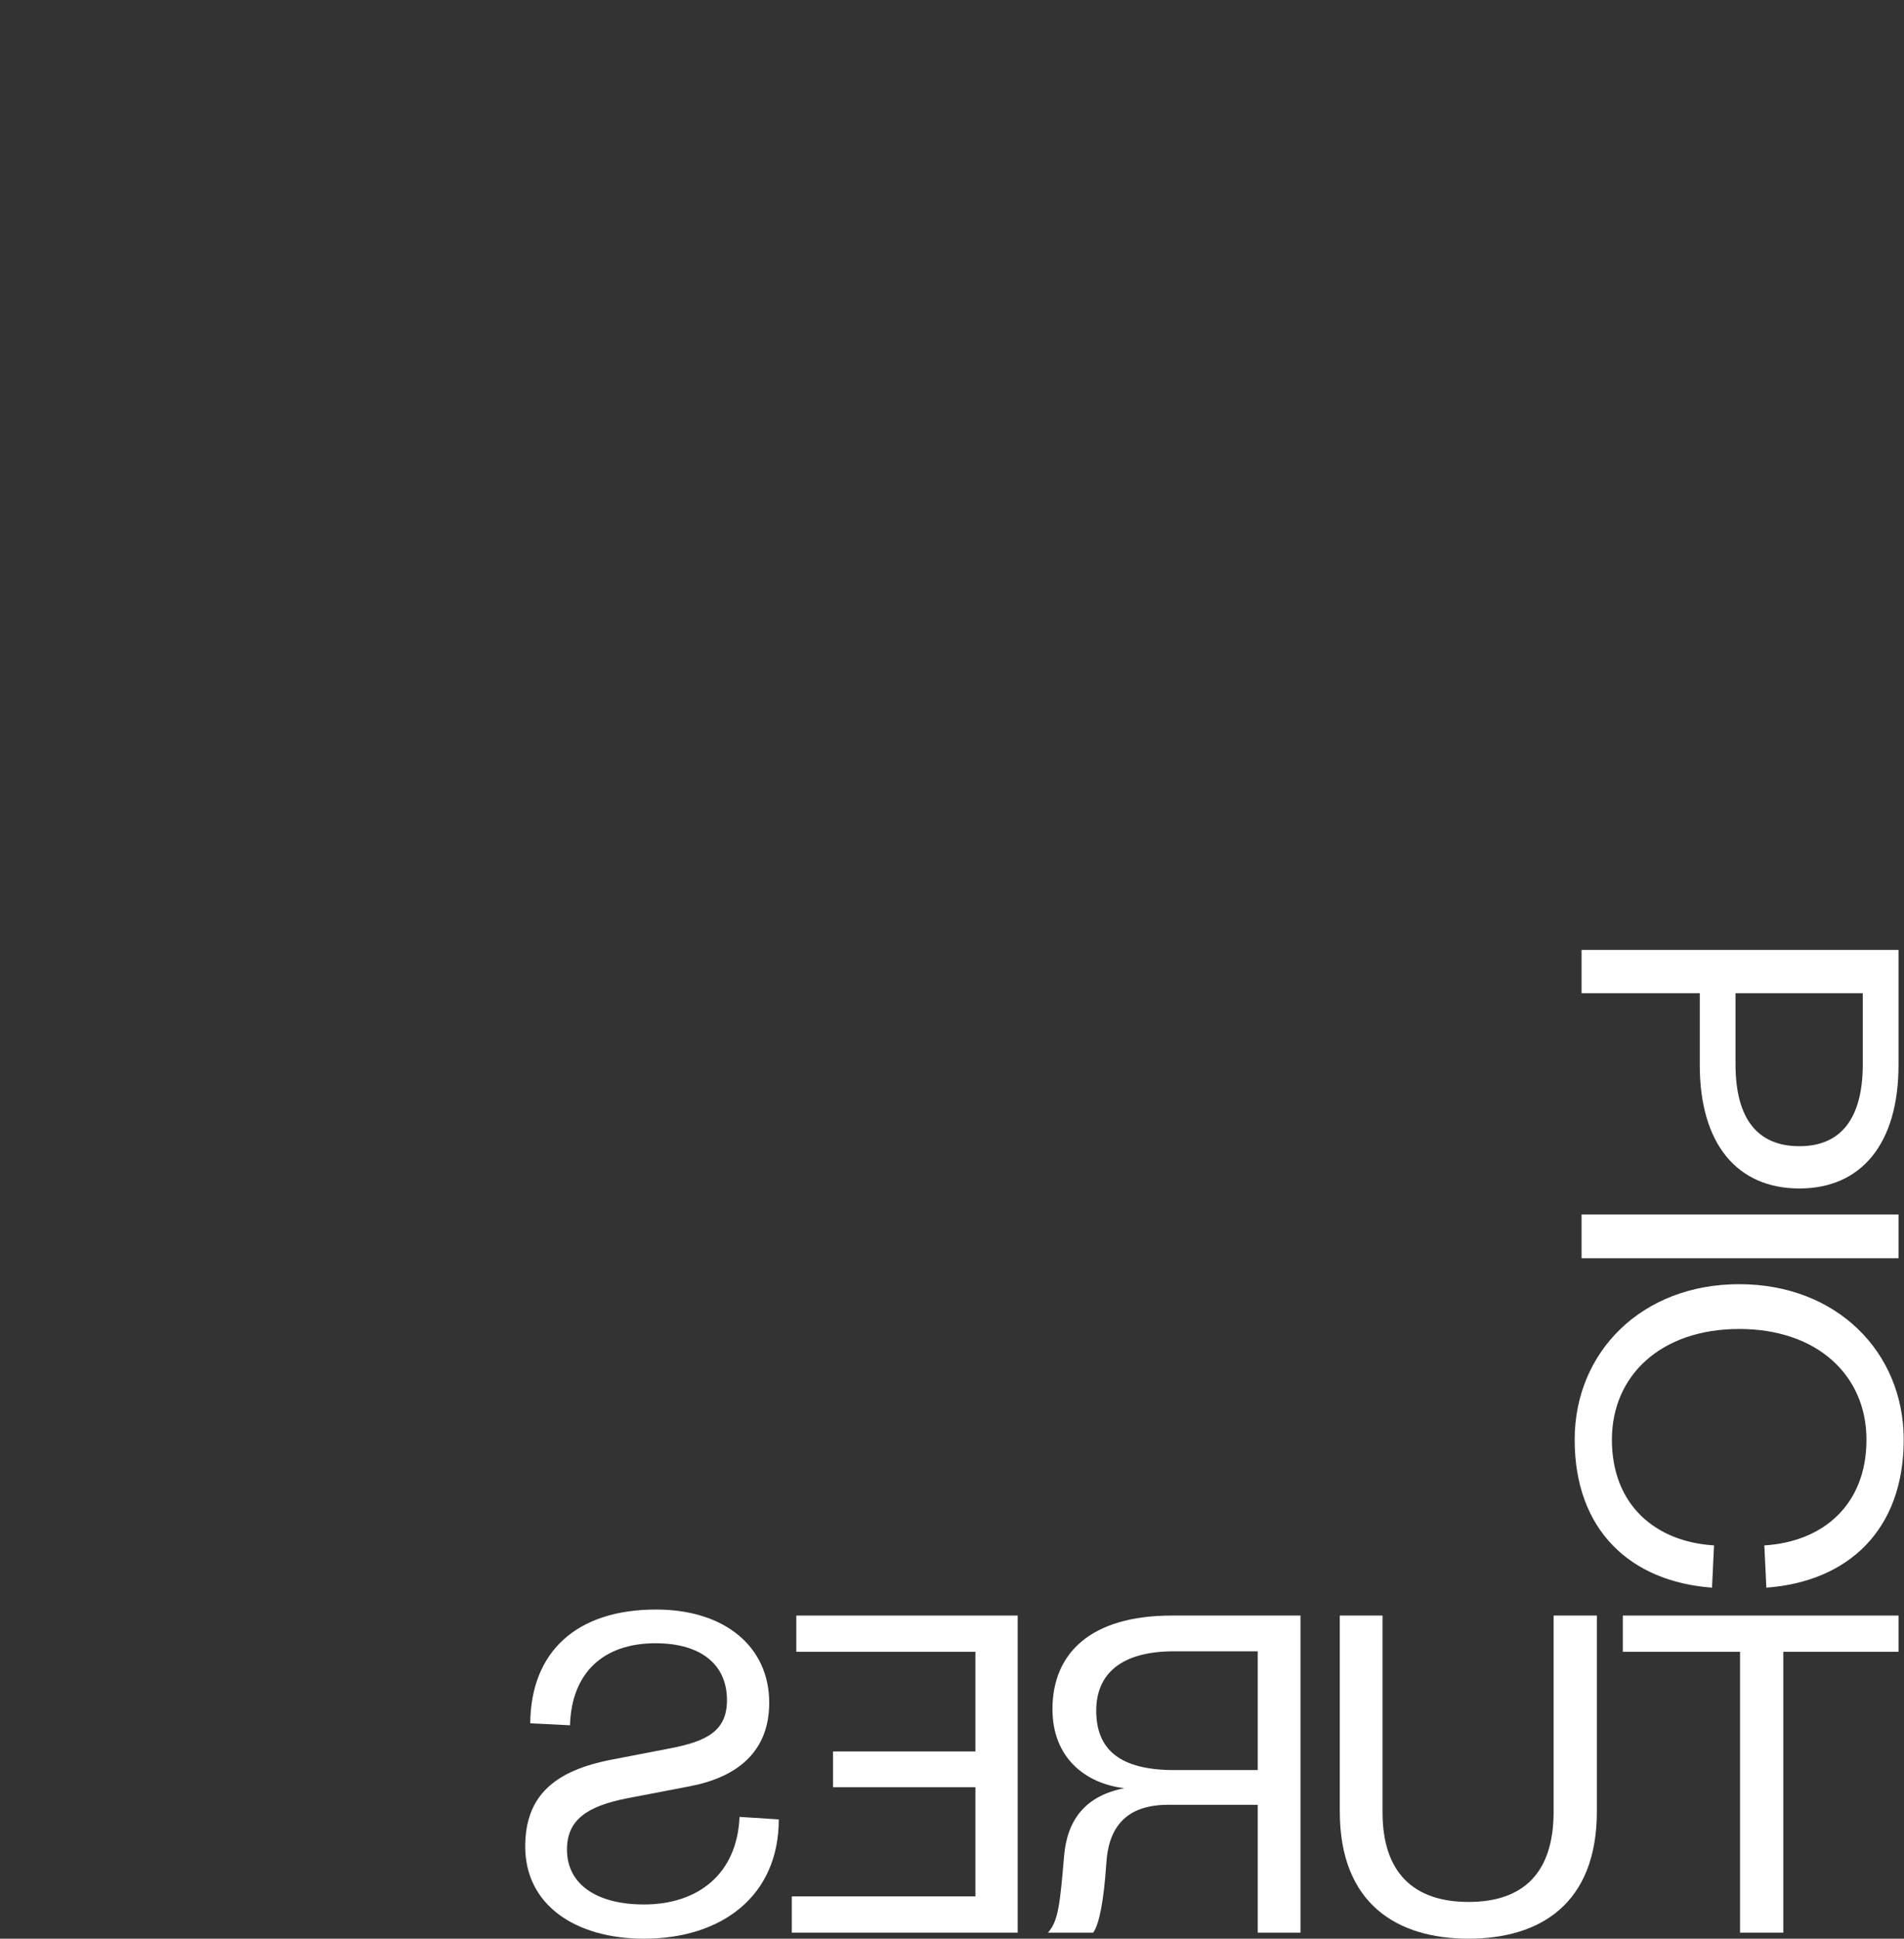
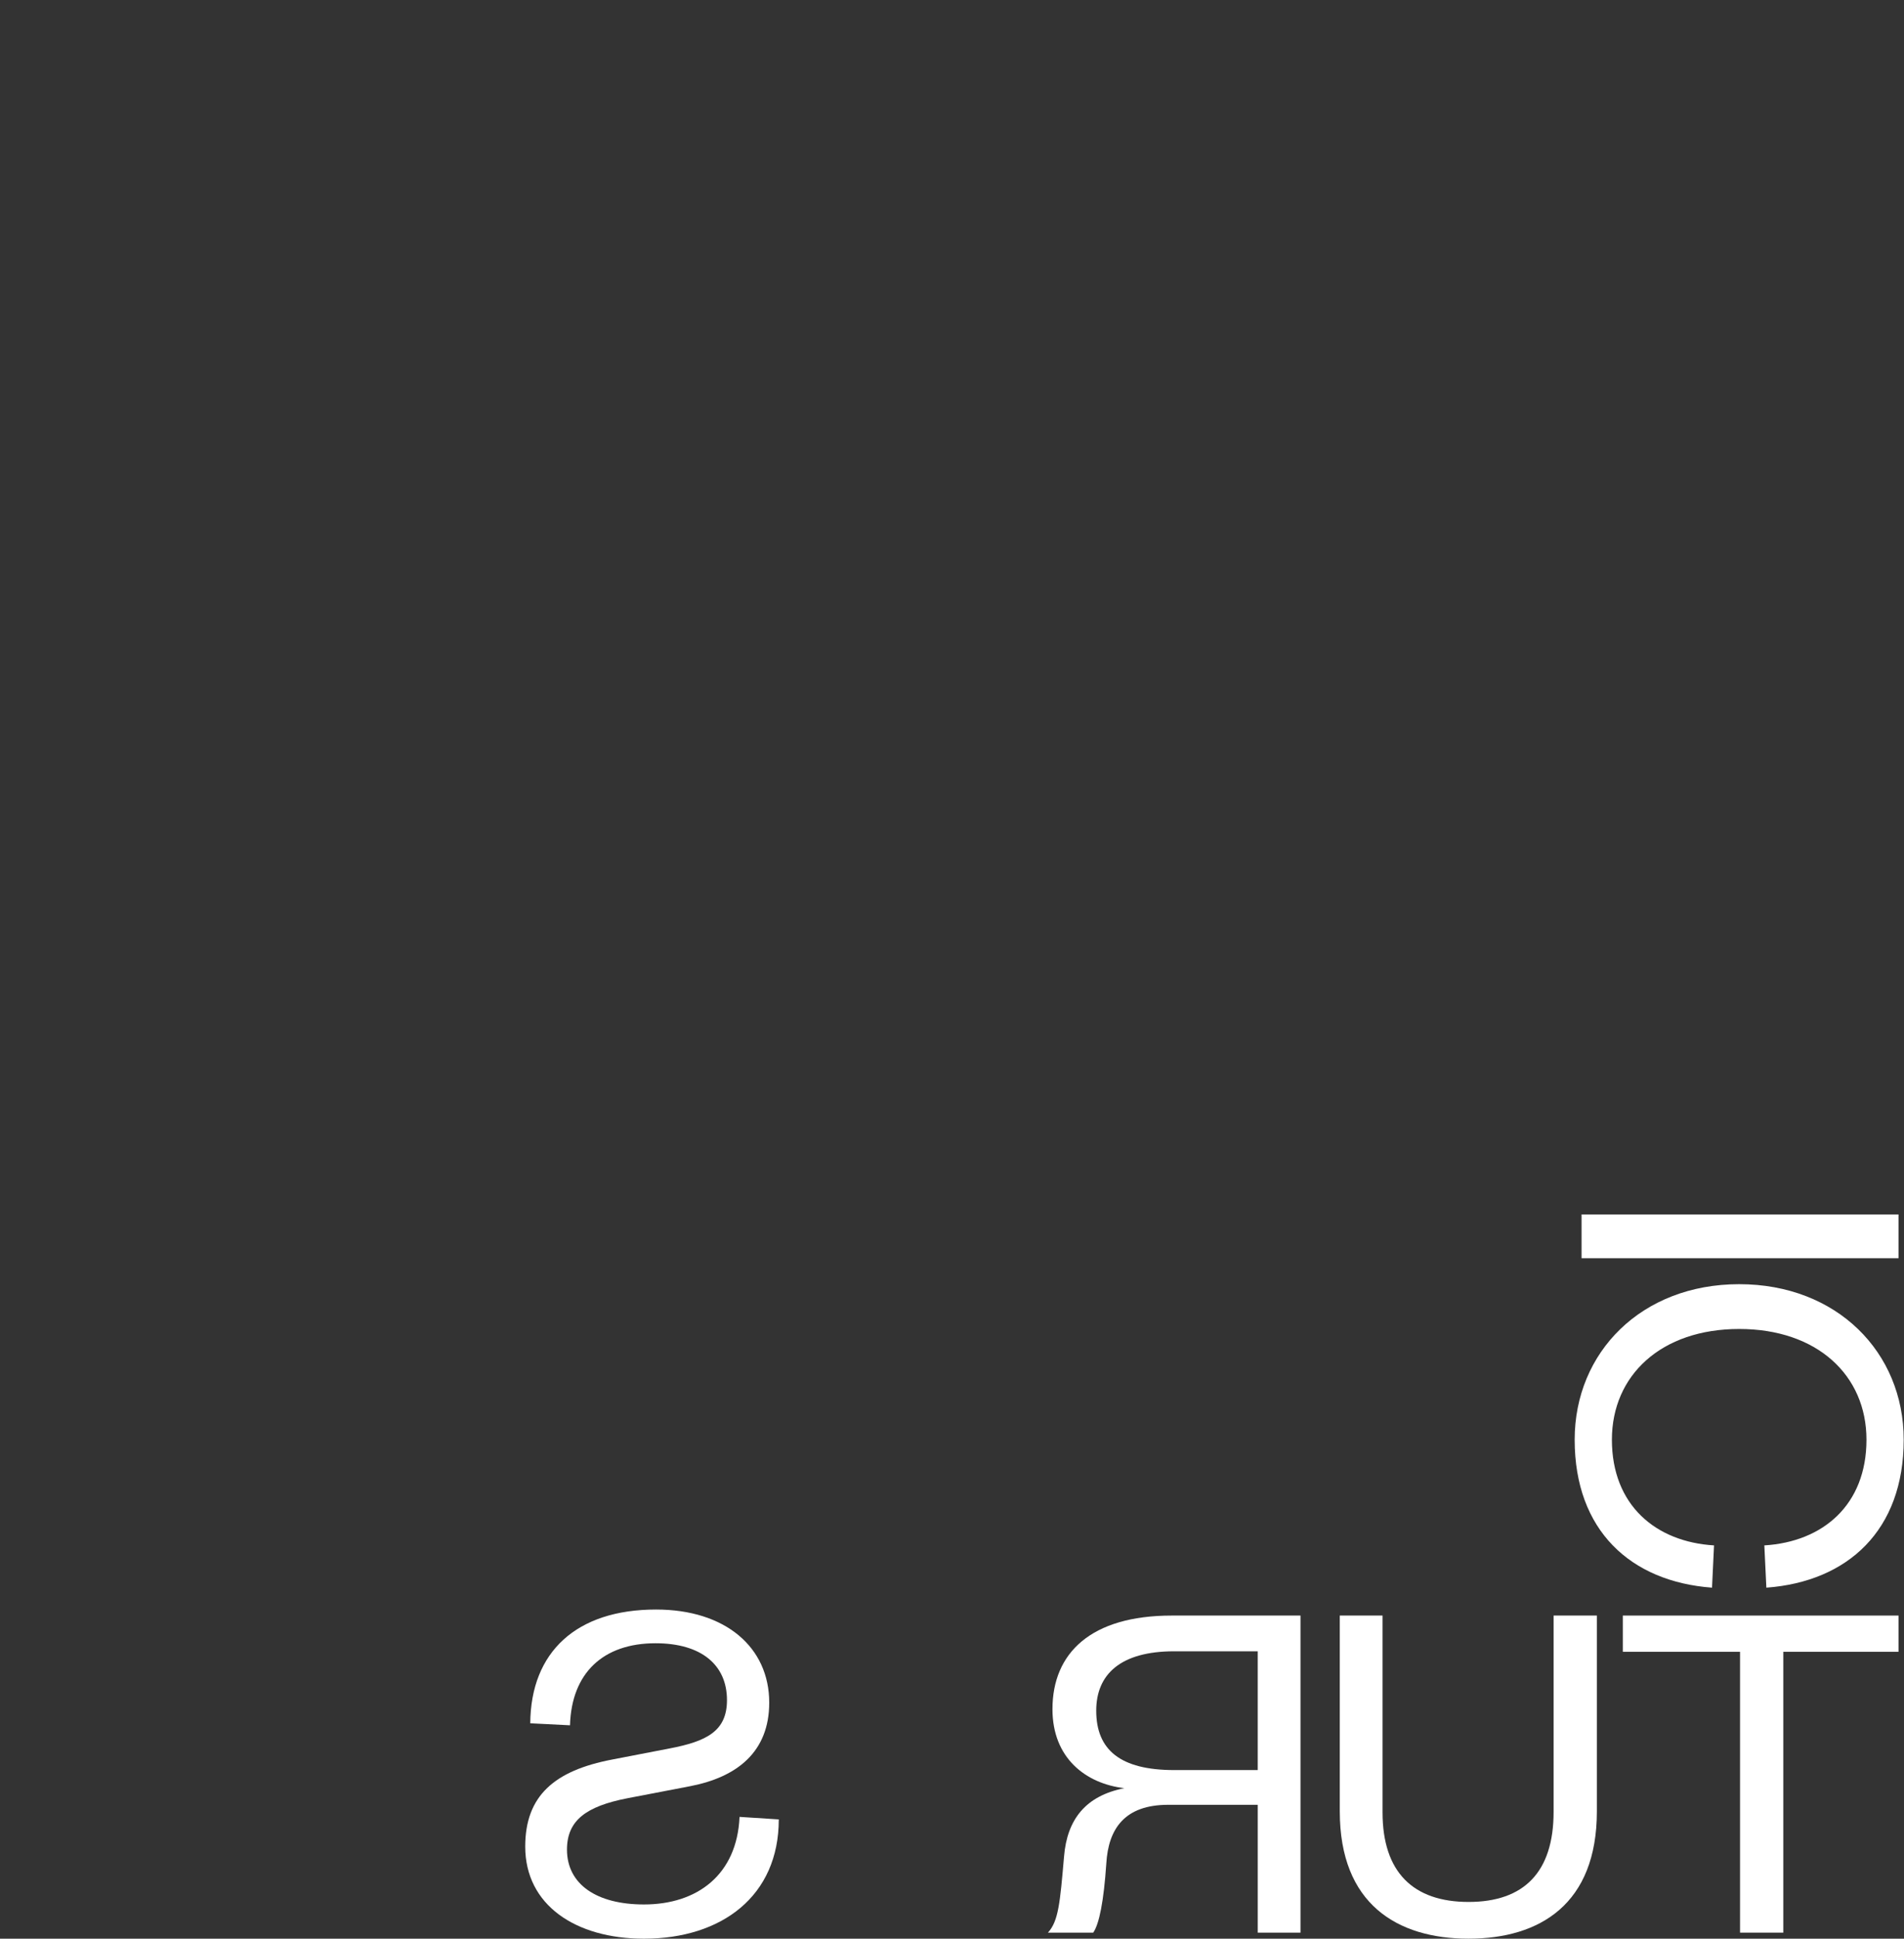
<svg xmlns="http://www.w3.org/2000/svg" version="1.1" id="Calque_1" x="0px" y="0px" viewBox="-167 302.835 311.028 316.574" style="enable-background:new -167 302.835 311.028 316.574;" xml:space="preserve">
  <rect x="-167" y="302.835" width="311.028" height="316.574" fill="#333333" stroke="none" />
  <style type="text/css">
	.st0{fill:none;}
	.st1{fill:#FFFFFF;}
</style>
  <rect x="-167" y="302.835" class="st0" width="310.979" height="316.574" />
  <g>
    <rect x="91.355" y="501.145" class="st1" width="51.776" height="7.15" />
    <path class="st1" d="M112.995,555.188c-9.533-0.575-16.683-6.575-16.683-17.259c0-10.52,8.054-18.081,20.792-18.081   s20.792,7.561,20.792,18.081c0,10.684-7.15,16.683-16.683,17.259l0.329,6.903c13.314-0.986,22.437-9.369,22.437-24.162   c0-14.3-10.93-25.395-26.874-25.395S90.23,523.629,90.23,537.929c0,14.793,9.122,23.176,22.437,24.162L112.995,555.188z" />
-     <path class="st1" d="M110.668,476.771c0,12.821,6.082,20.135,16.273,20.135c10.109,0,16.19-7.314,16.19-20.135v-18.82H91.355v7.068   h19.313V476.771z M116.503,465.019h20.792v11.588c0,9.04-3.698,13.396-10.355,13.396c-6.739,0-10.437-4.356-10.437-13.396V465.019z   " />
    <path class="st1" d="M86.788,598.699c0,9.862-4.849,14.711-13.889,14.711c-9.04,0-14.054-4.849-14.054-14.629v-32.134h-6.985v31.97   c0,15.122,9.369,20.792,21.039,20.792c11.67,0,20.957-5.671,20.957-20.792v-31.97h-7.068V598.699z" />
    <polygon class="st1" points="98.094,572.564 117.243,572.564 117.243,618.423 124.311,618.423 124.311,572.564 143.131,572.564    143.131,566.647 98.094,566.647  " />
-     <polygon class="st1" points="-36.92,572.564 -7.663,572.564 -7.663,588.836 -30.921,588.836 -30.921,594.672 -7.663,594.672    -7.663,612.506 -37.66,612.506 -37.66,618.423 -0.759,618.423 -0.759,566.647 -36.92,566.647  " />
    <path class="st1" d="M4.925,581.933c0,7.972,5.424,12.163,11.752,12.903c-6.328,1.233-9.369,5.096-9.862,11.177   c-0.657,7.561-0.904,10.52-2.63,12.41h7.397c0.986-1.397,1.726-5.178,2.137-11.259c0.329-5.753,3.041-9.615,10.109-9.615h14.629   v20.875h6.985v-51.776H24.403C11.253,566.647,4.925,572.729,4.925,581.933z M38.456,572.482v19.395H24.813   c-8.794,0-12.738-3.287-12.738-9.698c0-5.917,3.945-9.698,12.738-9.698H38.456z" />
    <path class="st1" d="M-61.807,613.821c-7.725,0-12.574-3.288-12.574-8.958c0-4.767,3.123-7.068,9.862-8.383l10.273-1.973   c7.643-1.479,12.903-5.588,12.903-13.642c0-9.04-7.15-15.204-18.491-15.204c-12.985,0-20.464,6.904-20.546,18.574l6.492,0.329   c0.247-8.547,5.424-13.396,13.972-13.396c7.479,0,11.67,3.534,11.67,9.287c0,5.095-3.369,6.739-9.369,7.89l-9.369,1.808   c-9.451,1.808-14.218,5.917-14.218,14.218c0,9.534,8.218,15.04,19.395,15.04c12.738,0,22.025-6.986,22.025-19.478l-6.41-0.411   C-46.604,608.972-53.096,613.821-61.807,613.821z" />
  </g>
</svg>